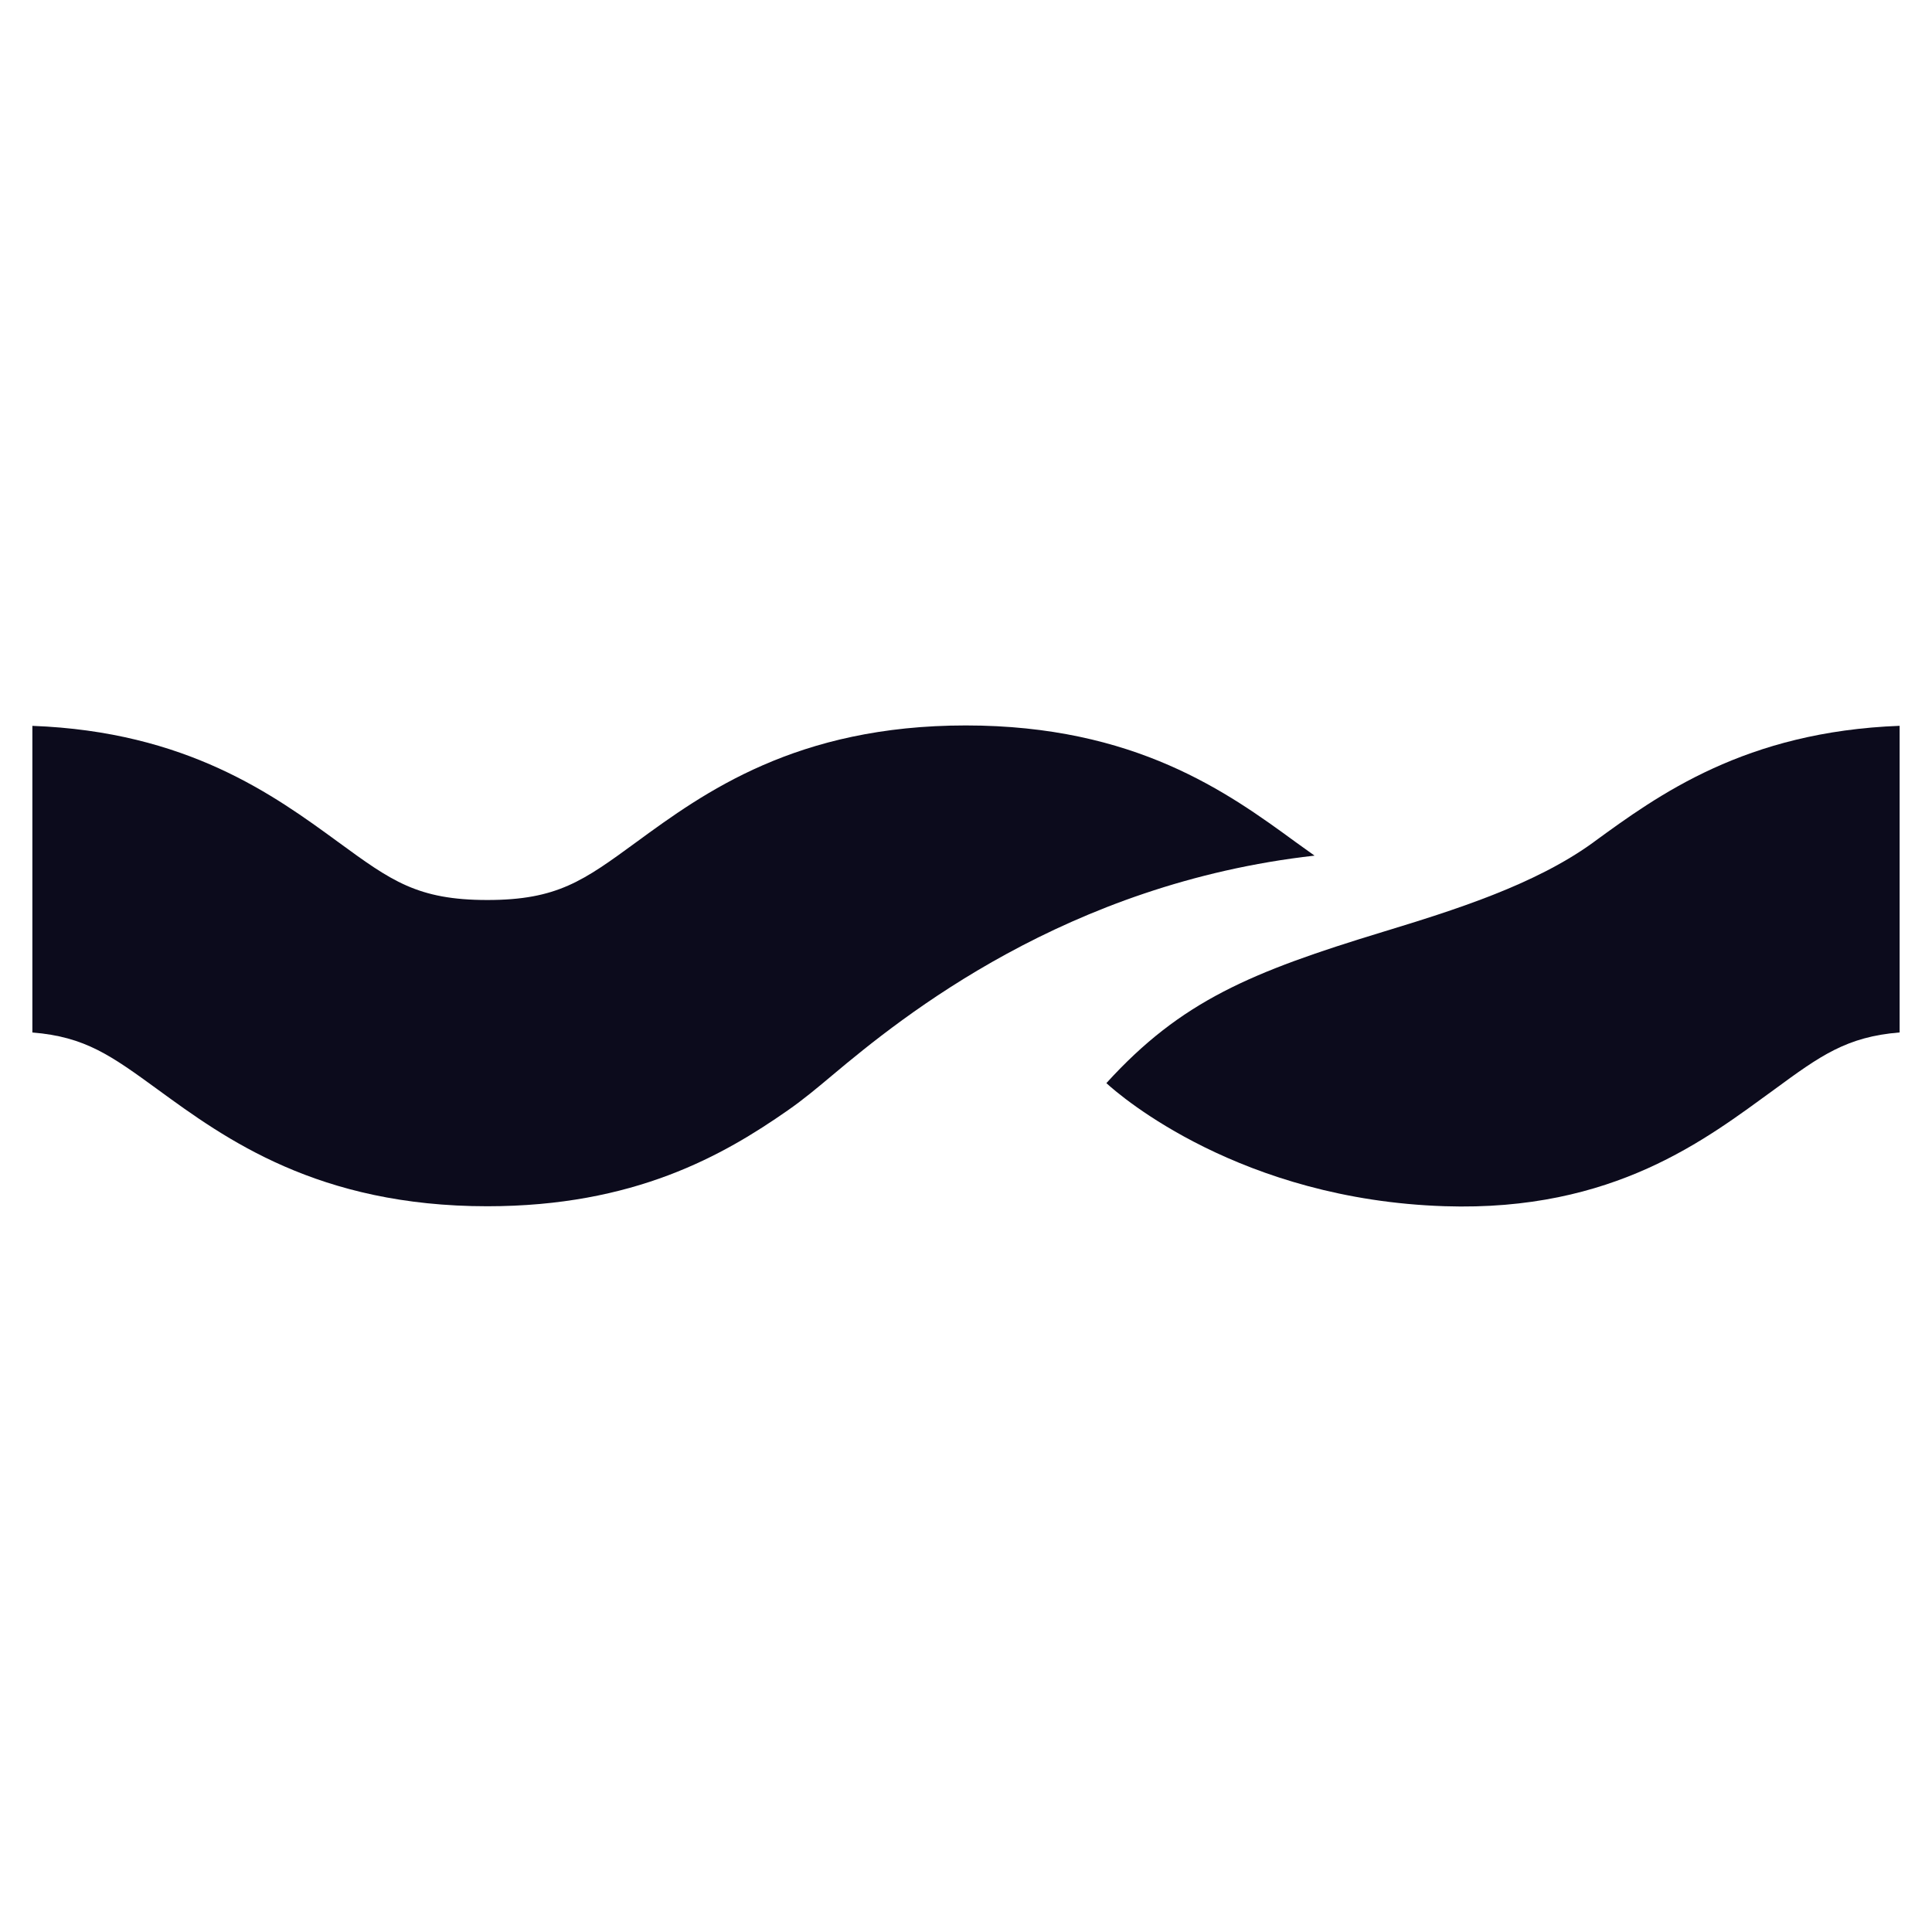
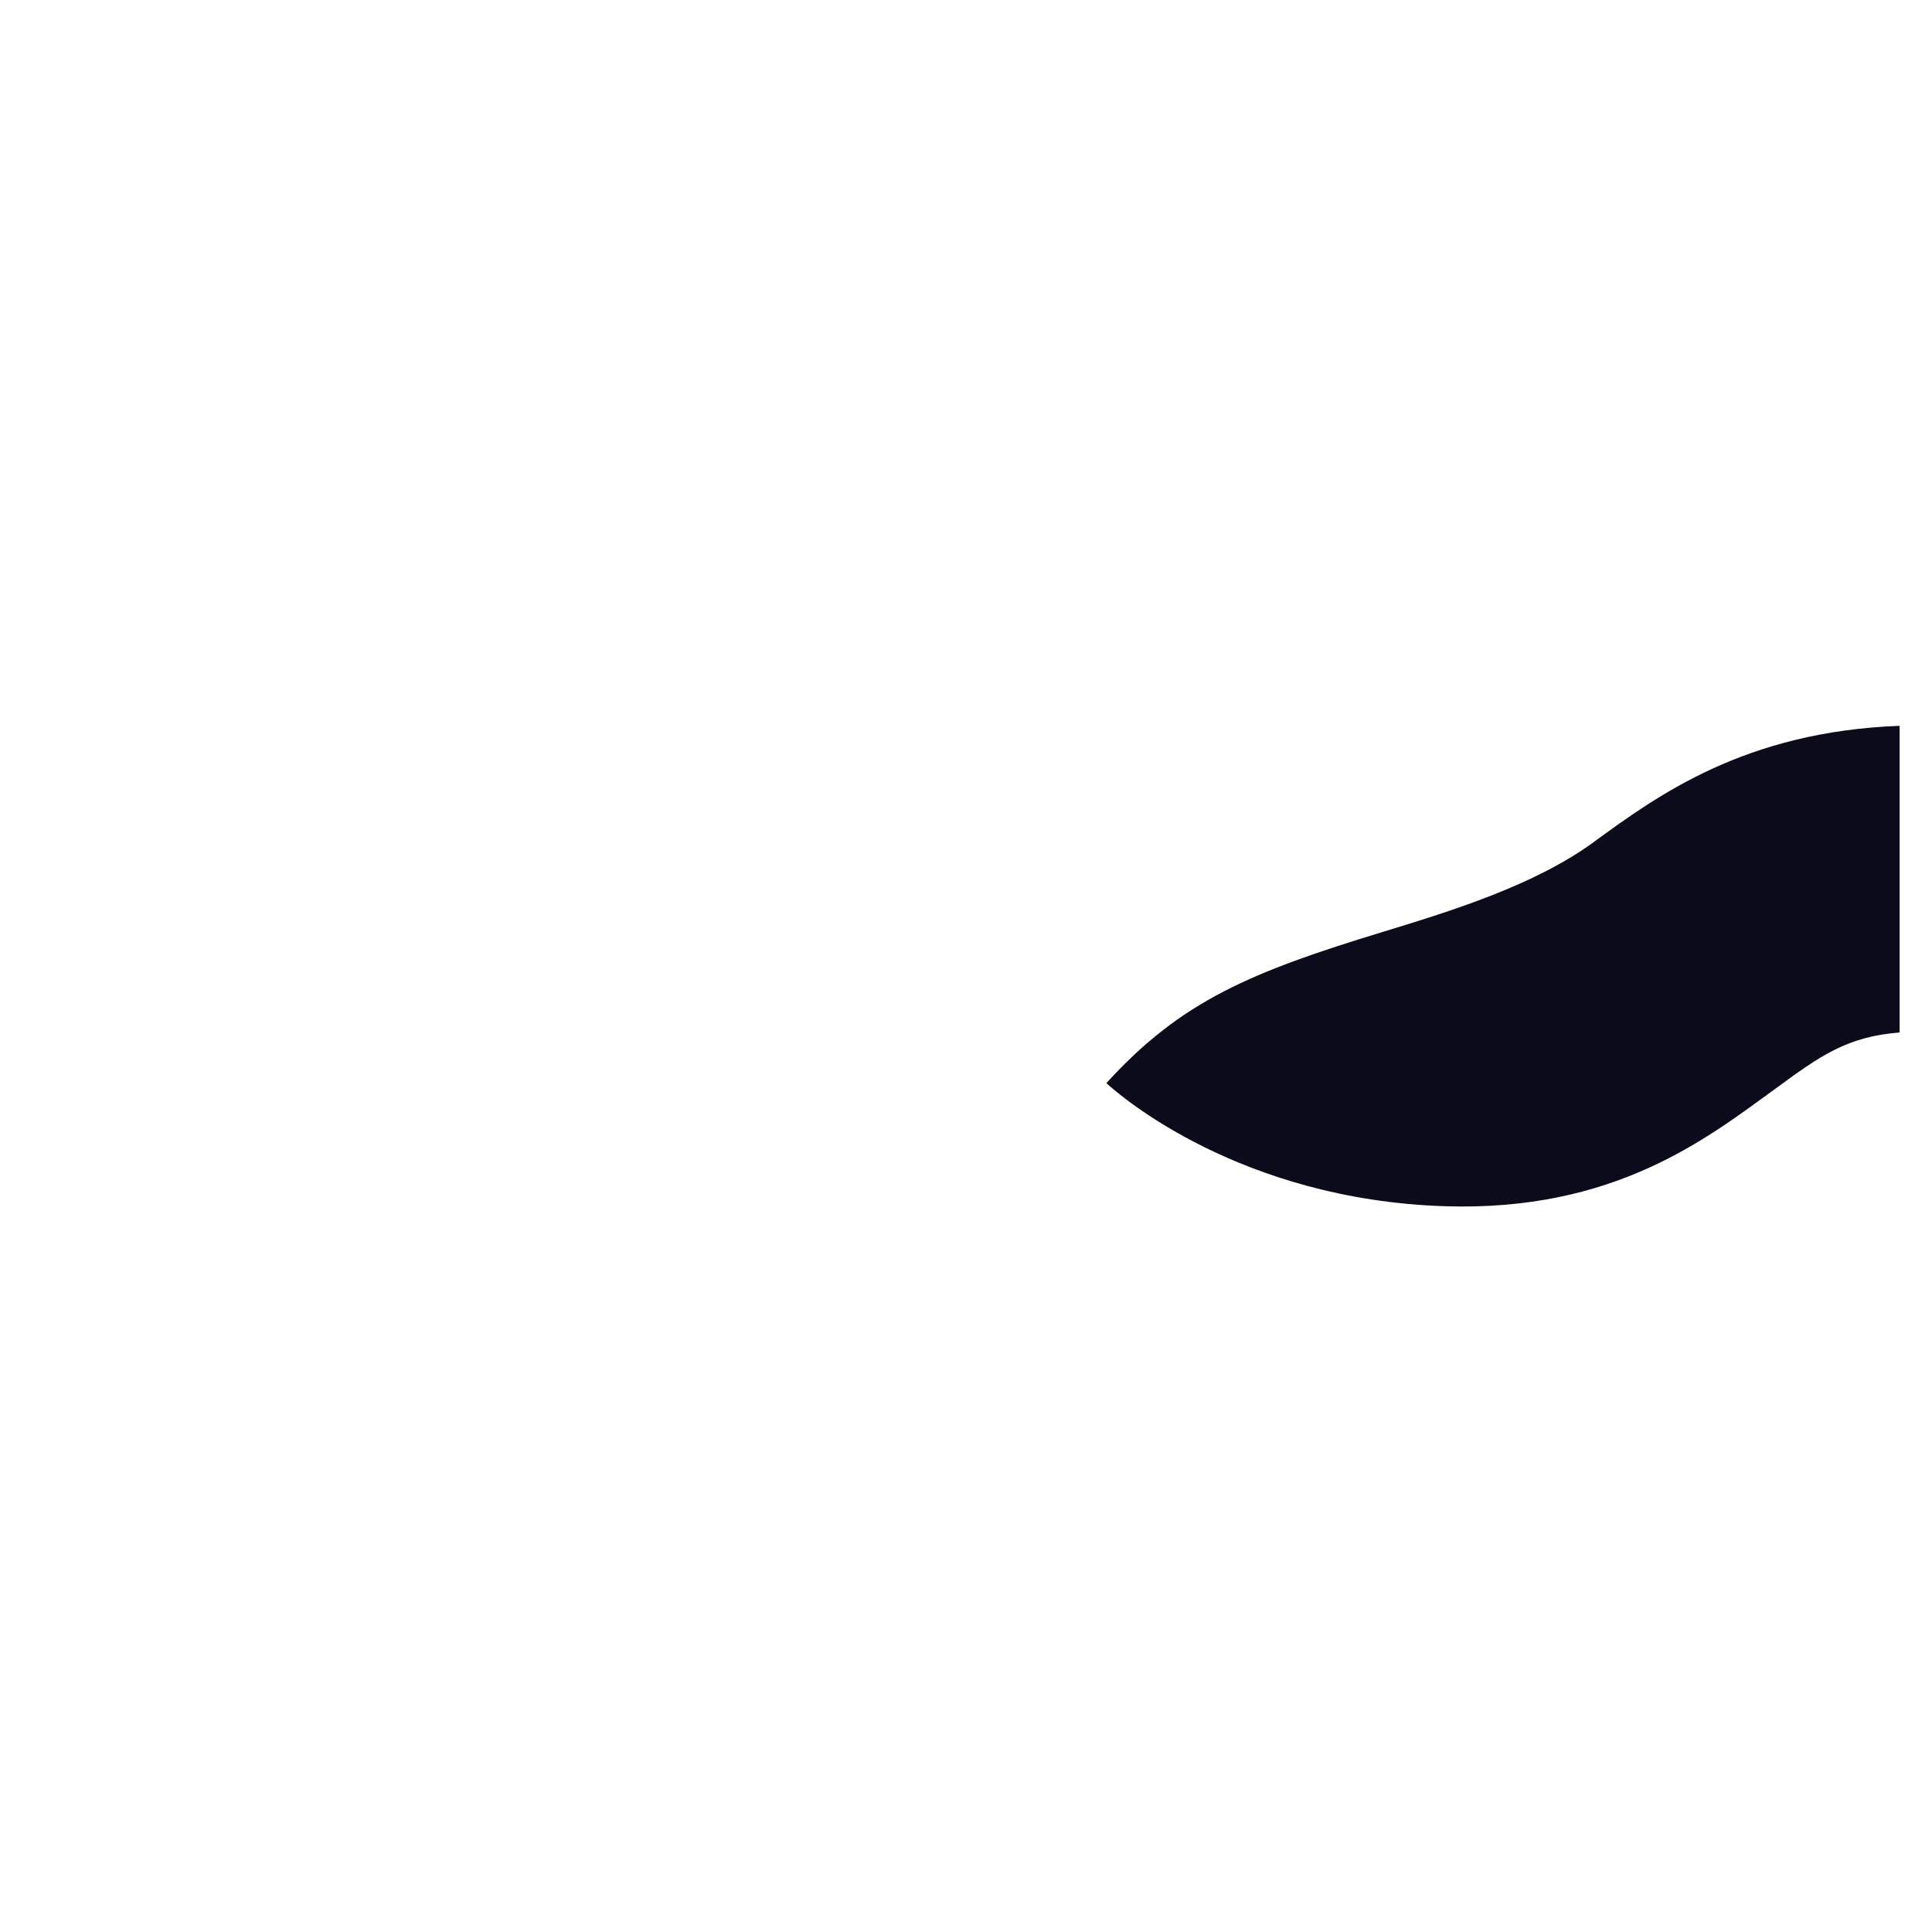
<svg xmlns="http://www.w3.org/2000/svg" id="Layer_1" width="512" height="512" viewBox="0 0 512 512">
-   <path d="m348.37,226.75c-65.74,7.41-109.18,42.58-127.76,58.17-3.84,3.22-7.67,6.44-11.8,9.31-17.24,12.04-40.78,25.44-79.66,25.44-44.93,0-69.49-17.91-87.31-30.91-12.37-9-19.24-14.01-33.26-15.14v-81.26c40.95,1.52,63.96,18.31,81.06,30.8,14.02,10.24,20.99,15.35,39.51,15.35s25.49-5.11,39.5-15.35c17.91-13.1,42.37-30.91,87.3-30.91s69.48,17.81,87.41,30.91l5.01,3.59Z" fill="#0c0b1c" />
  <path d="m422.36,223.16c-15.61,11.39-37.41,18.16-55.73,23.75-35.12,10.7-53.61,18.34-73.43,40.13,3.84,3.55,35.65,30.87,89.67,32.62,44.9,1.46,69.38-17.9,87.3-30.9,12.26-9.01,19.24-14.01,33.25-15.15v-81.26c-40.93,1.54-63.96,18.32-81.06,30.8" fill="#0c0b1c" />
</svg>